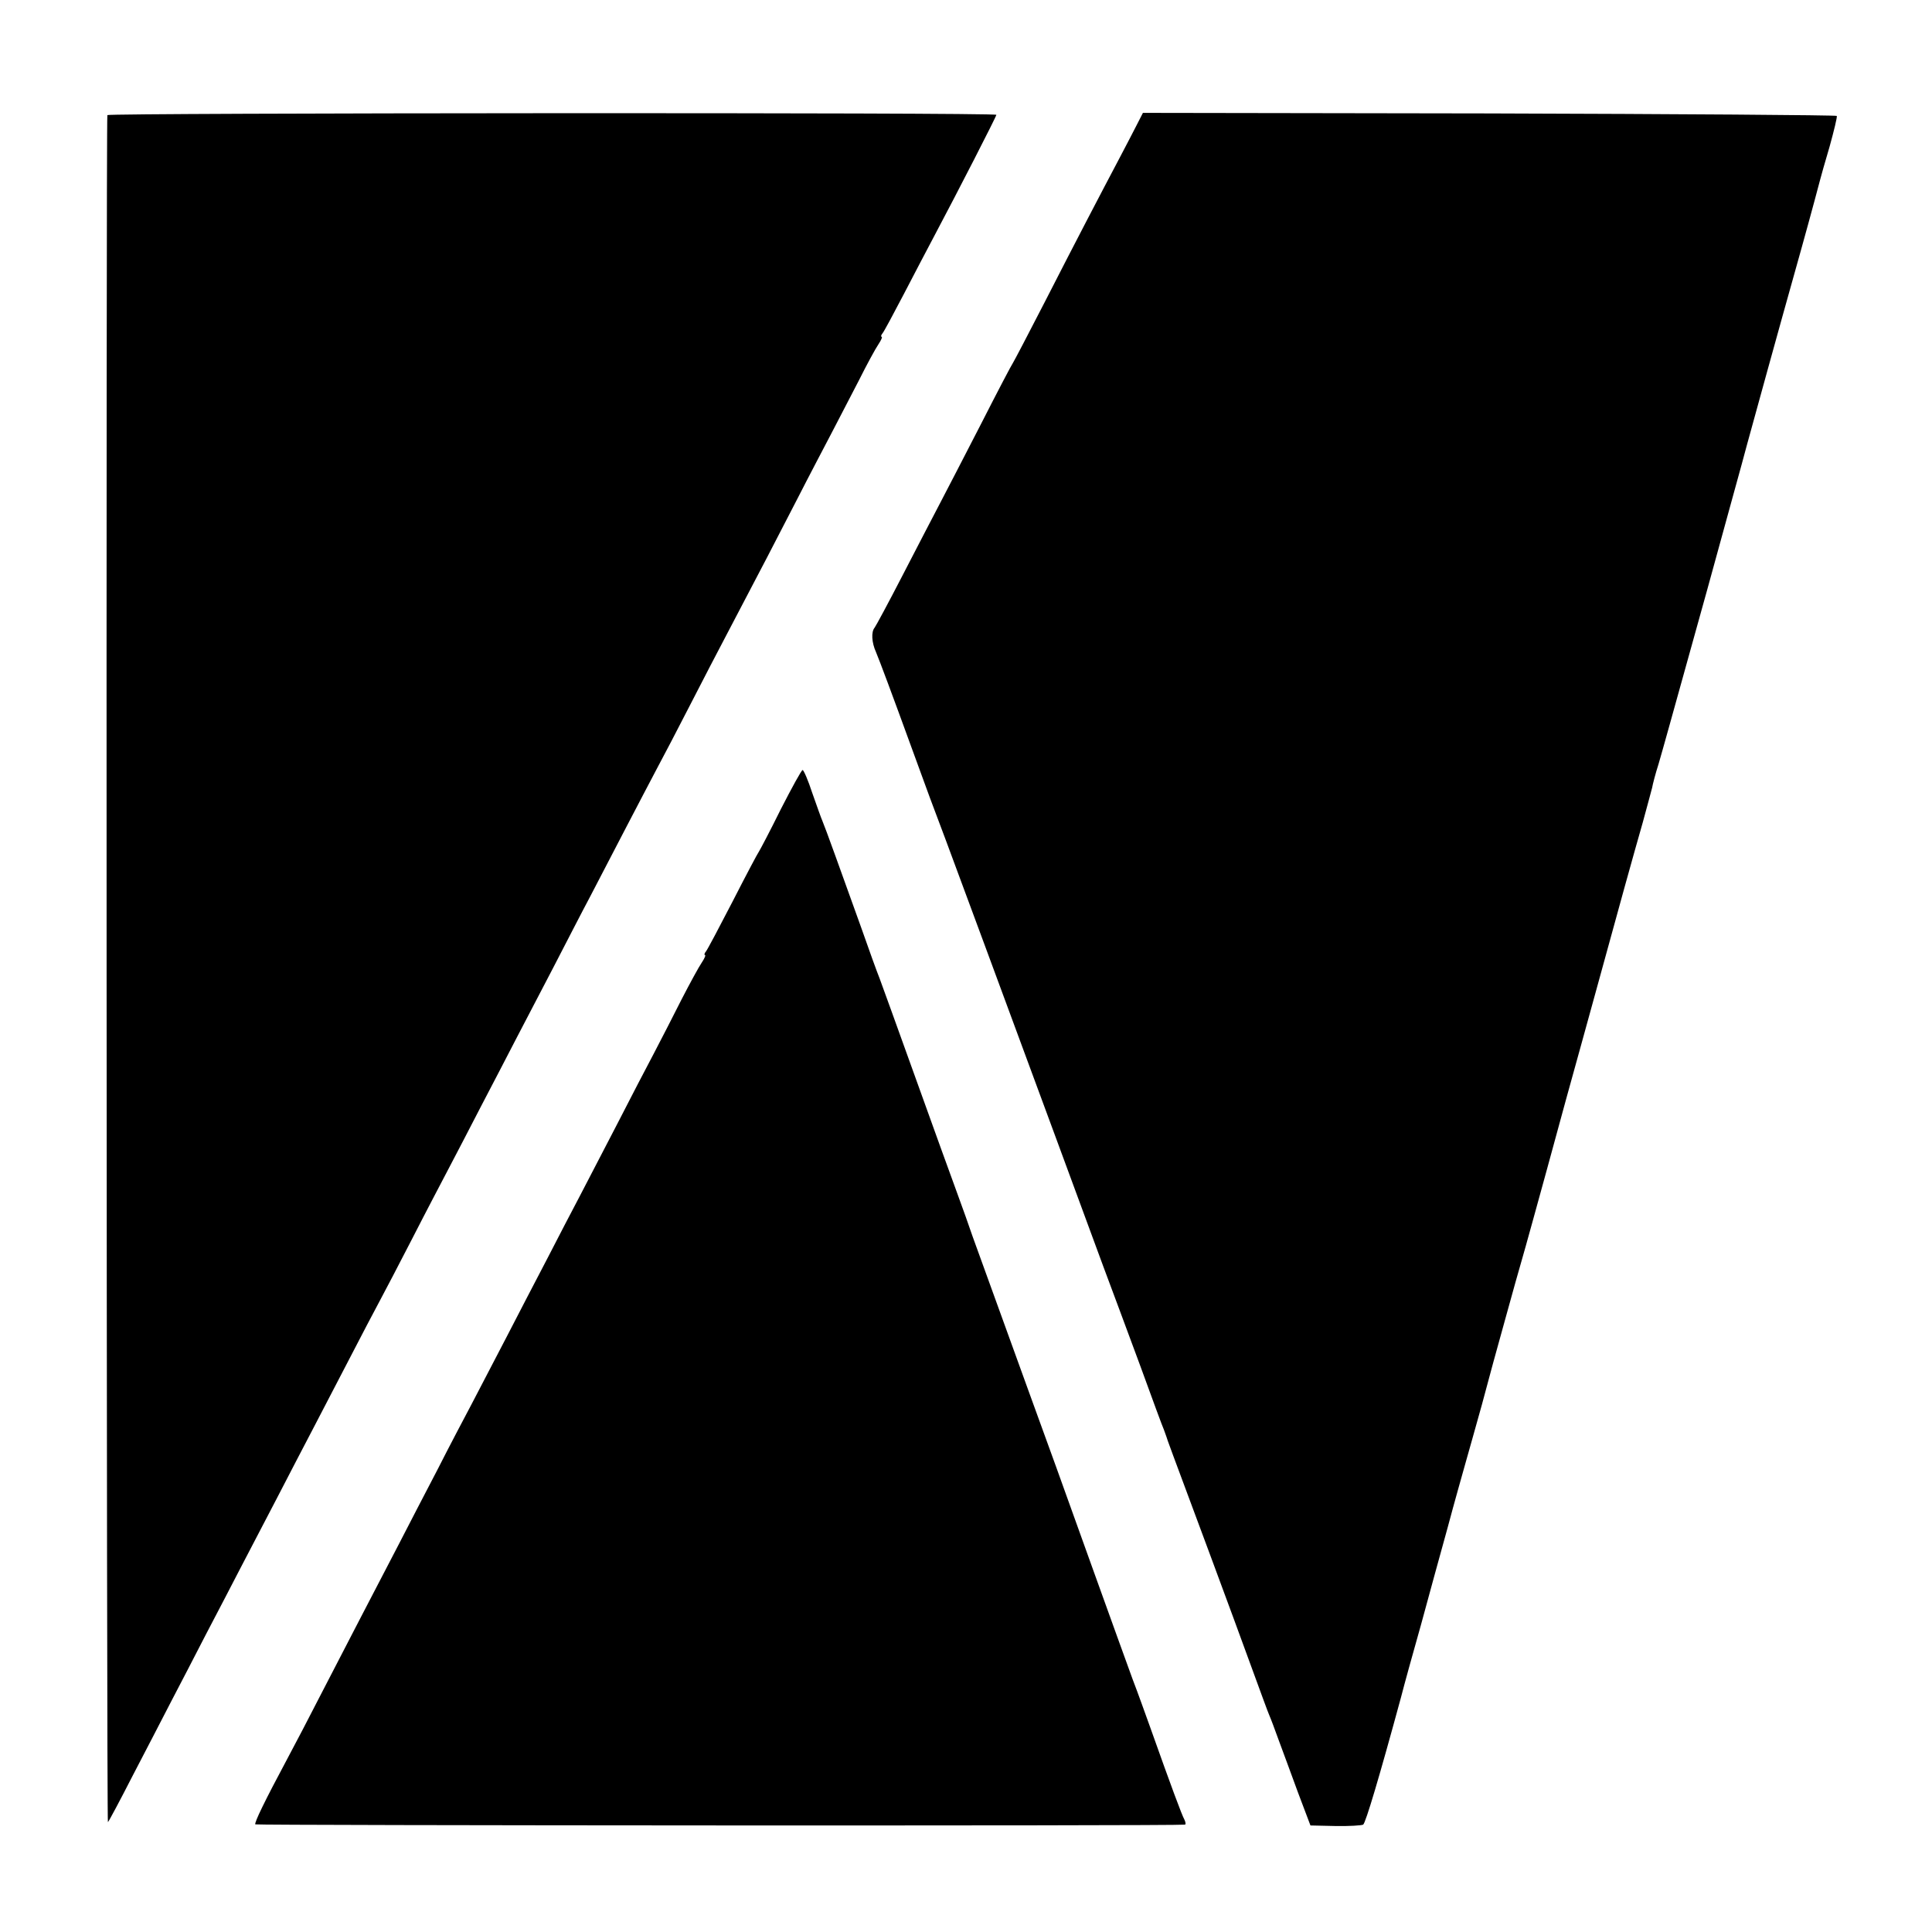
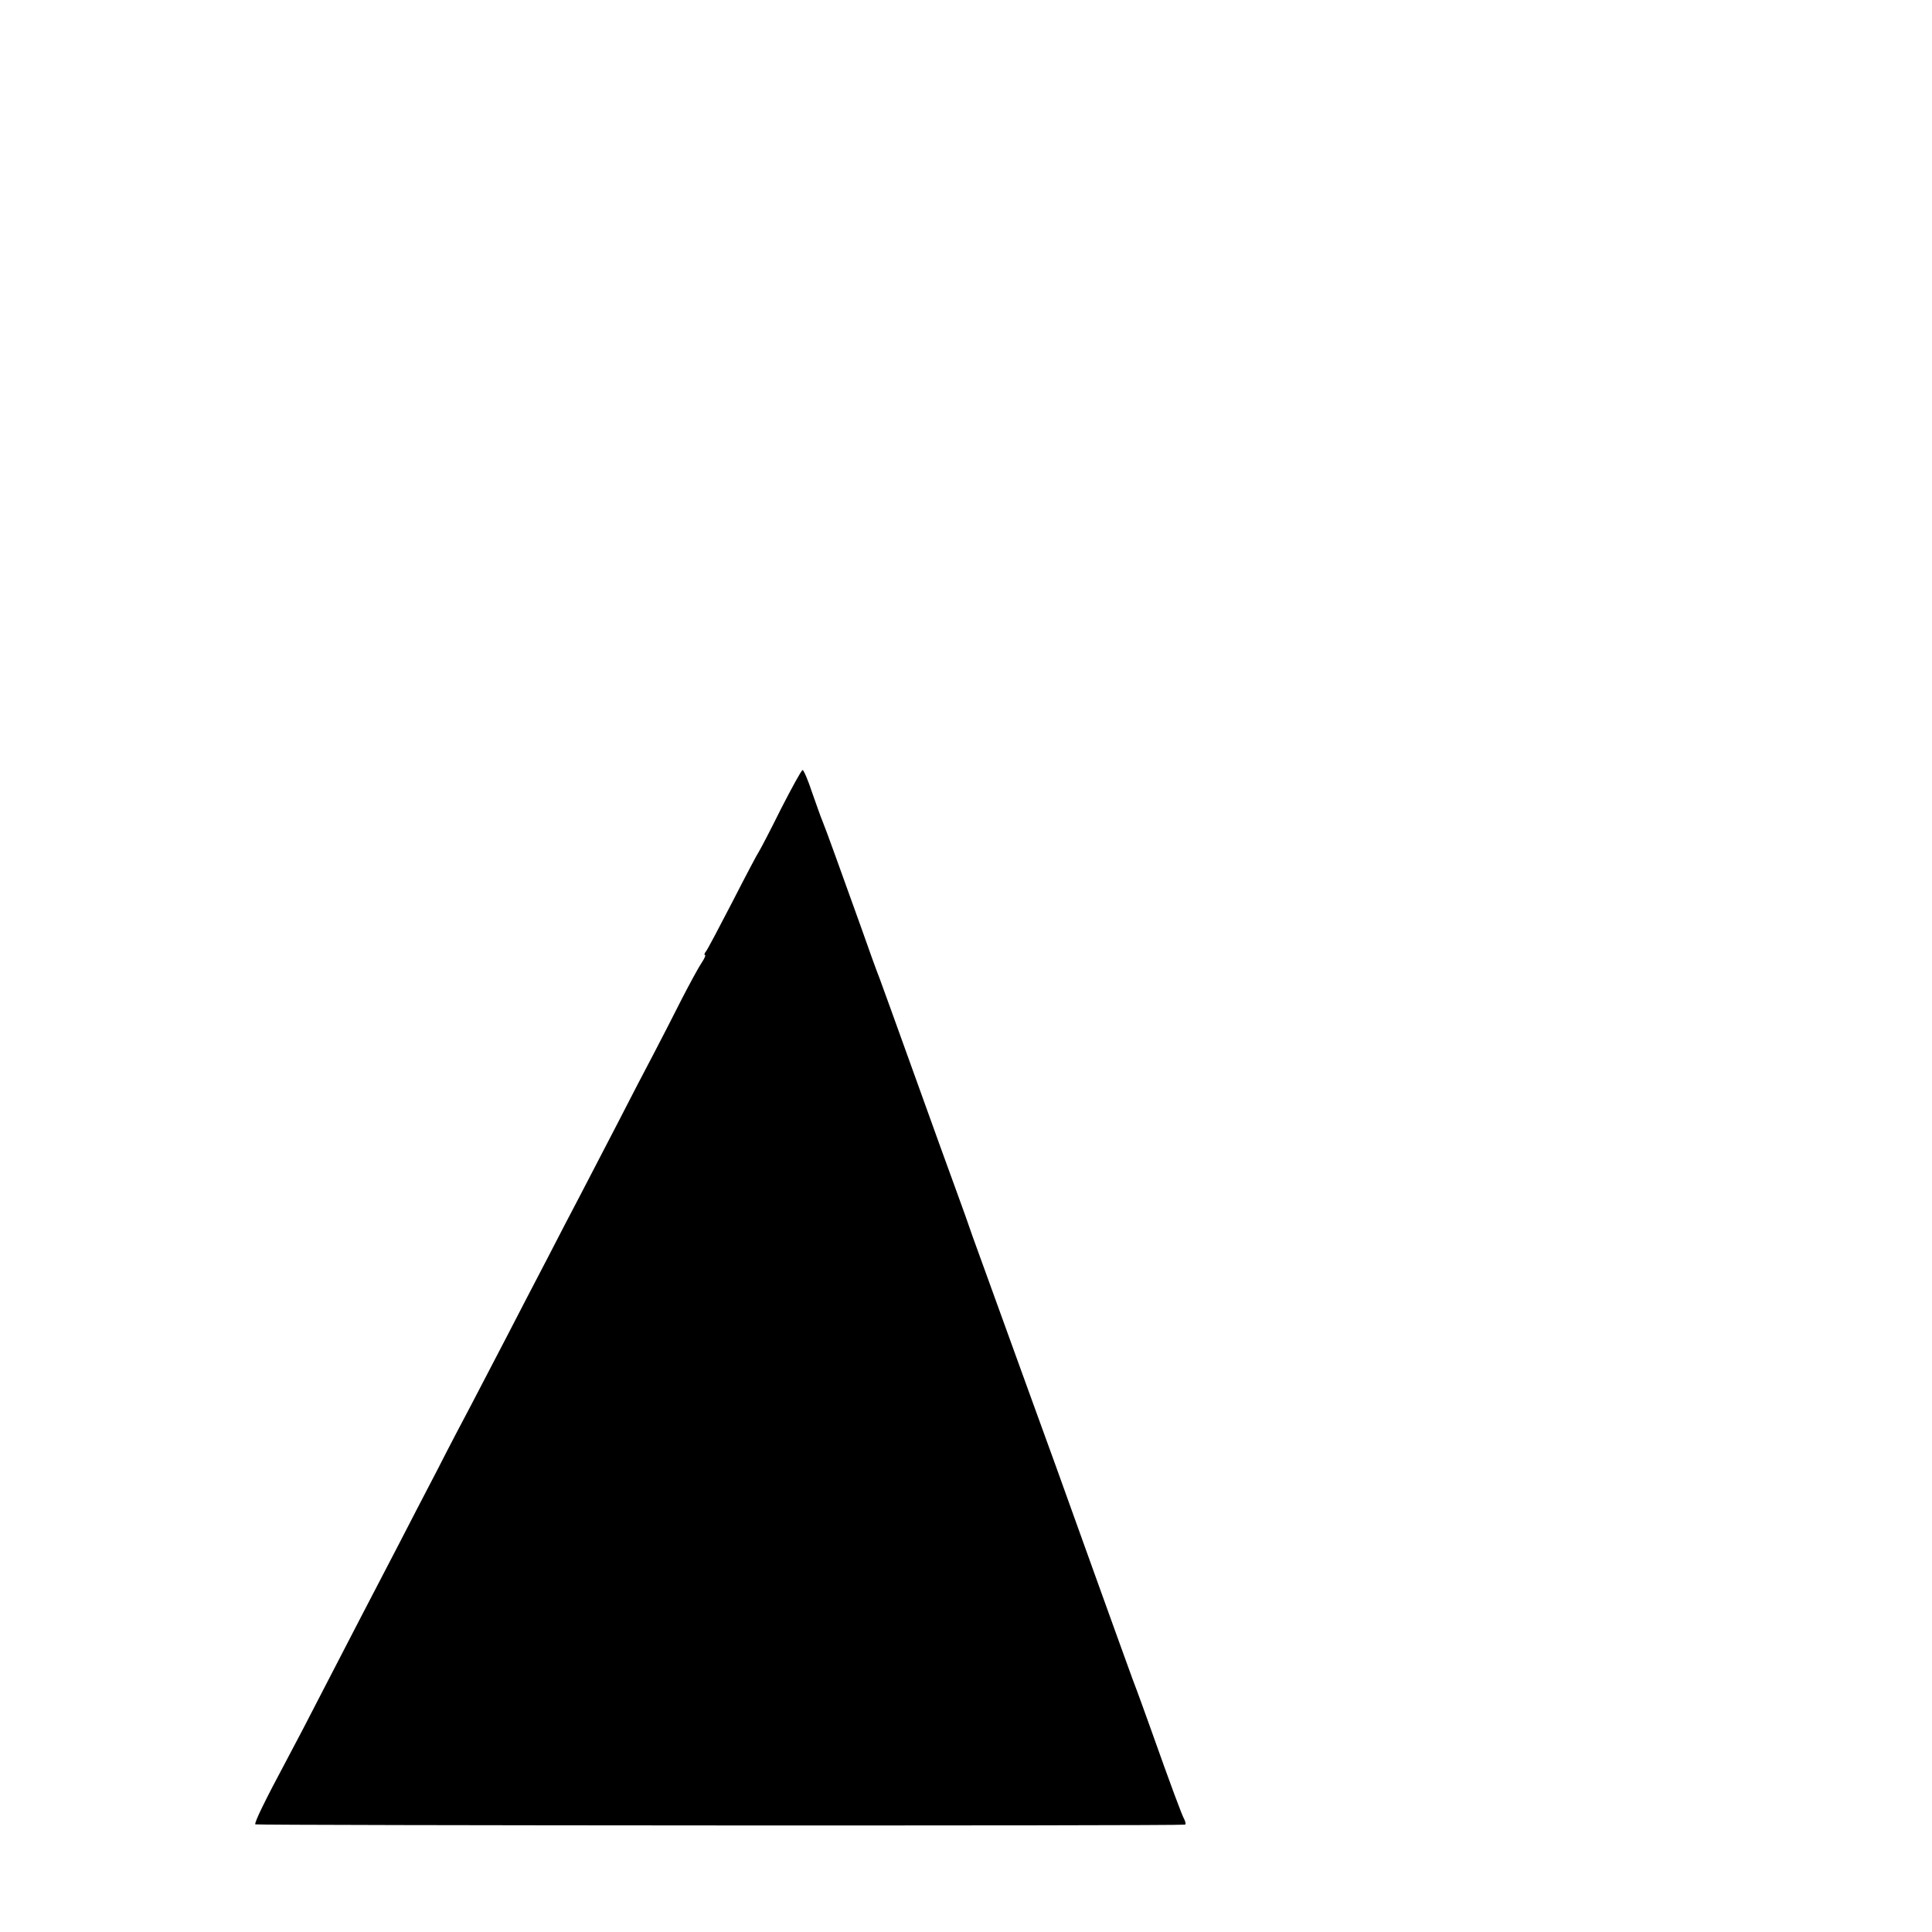
<svg xmlns="http://www.w3.org/2000/svg" version="1.0" width="700pt" height="700pt" viewBox="0 0 700 700" preserveAspectRatio="xMidYMid meet">
  <g transform="translate(0,700) scale(0.1,-0.1)" fill="#000000" stroke="none">
-     <path d="M389 6583 c-5 -30 -3 -6190 2 -6185 4 4 44 79 89 167 46 88 109 210 140 270 32 61 89 171 127 245 39 74 95 182 125 240 30 58 90 173 133 255 43 83 101 195 130 250 29 55 87 168 130 250 43 83 92 177 110 210 18 33 72 137 120 230 48 94 107 206 130 250 23 44 76 145 117 225 42 80 100 192 130 250 30 58 90 173 133 255 43 83 103 200 135 260 32 61 90 173 130 250 40 77 90 172 110 210 21 39 75 142 120 230 45 88 106 205 135 260 133 253 168 321 250 480 48 94 107 206 130 250 23 44 66 127 96 185 29 58 61 117 72 133 10 15 15 27 11 27 -3 0 -2 6 4 13 5 6 40 71 77 142 37 72 87 166 110 210 85 160 225 433 225 439 0 9 -3220 7 -3221 -1z" />
-     <path d="M4119 6548 c-12 -24 -41 -79 -64 -123 -65 -123 -152 -289 -270 -520 -59 -115 -111 -214 -115 -220 -4 -5 -56 -104 -115 -220 -59 -115 -127 -246 -150 -290 -23 -44 -84 -161 -135 -260 -51 -99 -97 -184 -101 -189 -13 -15 -11 -54 5 -89 13 -31 59 -154 131 -352 20 -55 49 -134 64 -175 32 -85 58 -153 199 -535 230 -622 311 -842 430 -1165 28 -74 87 -234 132 -355 44 -121 83 -227 87 -235 3 -8 7 -19 9 -25 3 -11 10 -30 159 -430 53 -143 121 -327 151 -410 30 -82 58 -159 63 -170 5 -11 20 -51 34 -90 14 -38 46 -124 70 -190 l45 -119 90 -2 c50 -1 95 2 101 5 9 6 59 174 137 461 12 47 45 166 73 265 27 99 70 257 96 350 25 94 55 199 65 235 10 36 37 130 59 210 21 80 60 222 86 315 26 94 51 184 56 200 12 40 74 266 93 335 8 30 40 147 71 260 31 113 79 284 105 380 84 307 141 512 172 620 16 58 31 115 34 126 2 12 12 51 23 85 22 76 27 95 177 634 63 231 129 467 144 525 32 116 97 354 197 710 36 129 66 242 68 250 2 8 17 62 34 119 16 58 28 107 26 111 -2 3 -569 7 -1259 9 l-1255 2 -22 -43z" />
+     <path d="M389 6583 z" />
    <path d="M2829 4068 c-39 -79 -75 -147 -79 -153 -4 -5 -47 -86 -95 -180 -48 -93 -92 -176 -97 -182 -6 -7 -7 -13 -4 -13 4 0 -1 -12 -11 -27 -11 -16 -43 -75 -73 -133 -29 -58 -74 -145 -100 -195 -26 -49 -87 -166 -135 -260 -48 -93 -109 -210 -135 -260 -26 -49 -79 -151 -117 -225 -39 -74 -105 -202 -148 -285 -43 -82 -99 -190 -125 -240 -26 -49 -83 -157 -125 -240 -43 -82 -106 -204 -140 -270 -96 -184 -184 -354 -275 -530 -45 -88 -105 -203 -133 -255 -76 -142 -116 -224 -112 -230 3 -4 3341 -6 3368 -1 4 0 3 9 -2 19 -9 16 -47 118 -123 332 -17 47 -45 126 -64 175 -18 50 -81 223 -139 385 -108 302 -182 506 -240 665 -48 132 -174 480 -201 555 -12 36 -38 108 -57 160 -19 52 -87 239 -150 415 -63 176 -122 338 -130 360 -9 22 -39 105 -67 185 -74 206 -130 362 -140 385 -5 11 -21 57 -37 102 -15 46 -31 83 -35 83 -4 0 -39 -64 -79 -142z" />
  </g>
</svg>